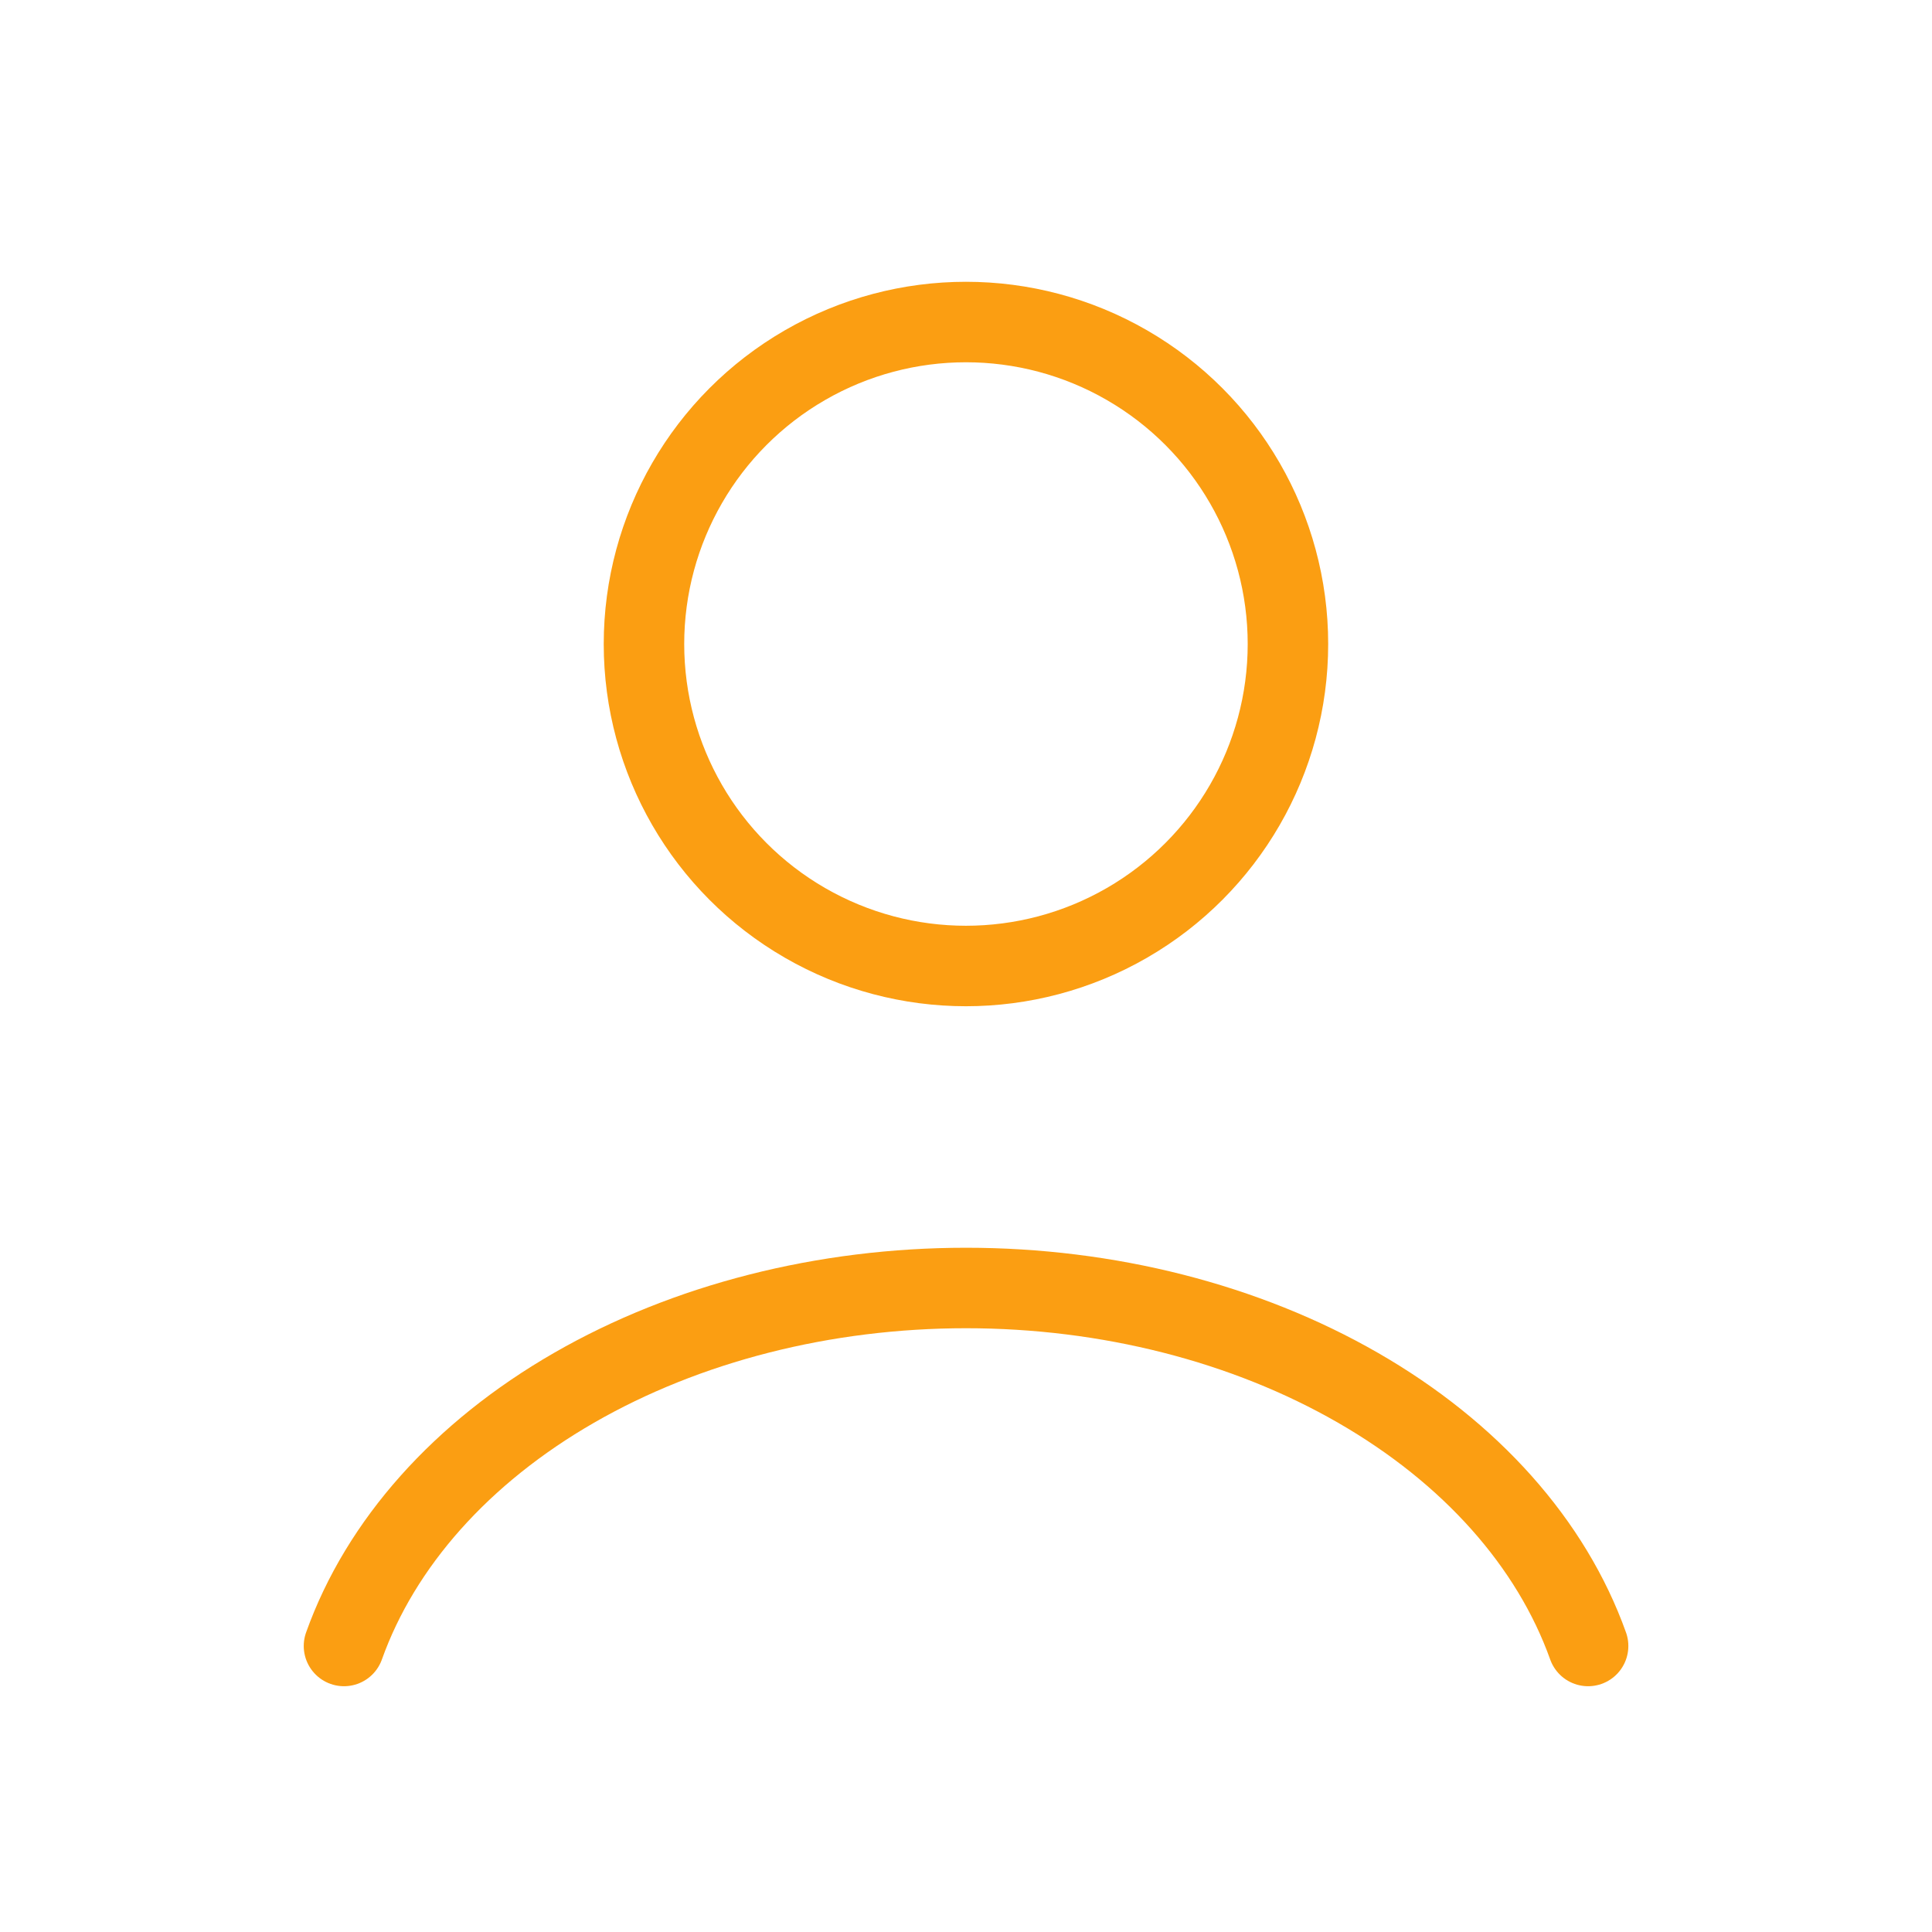
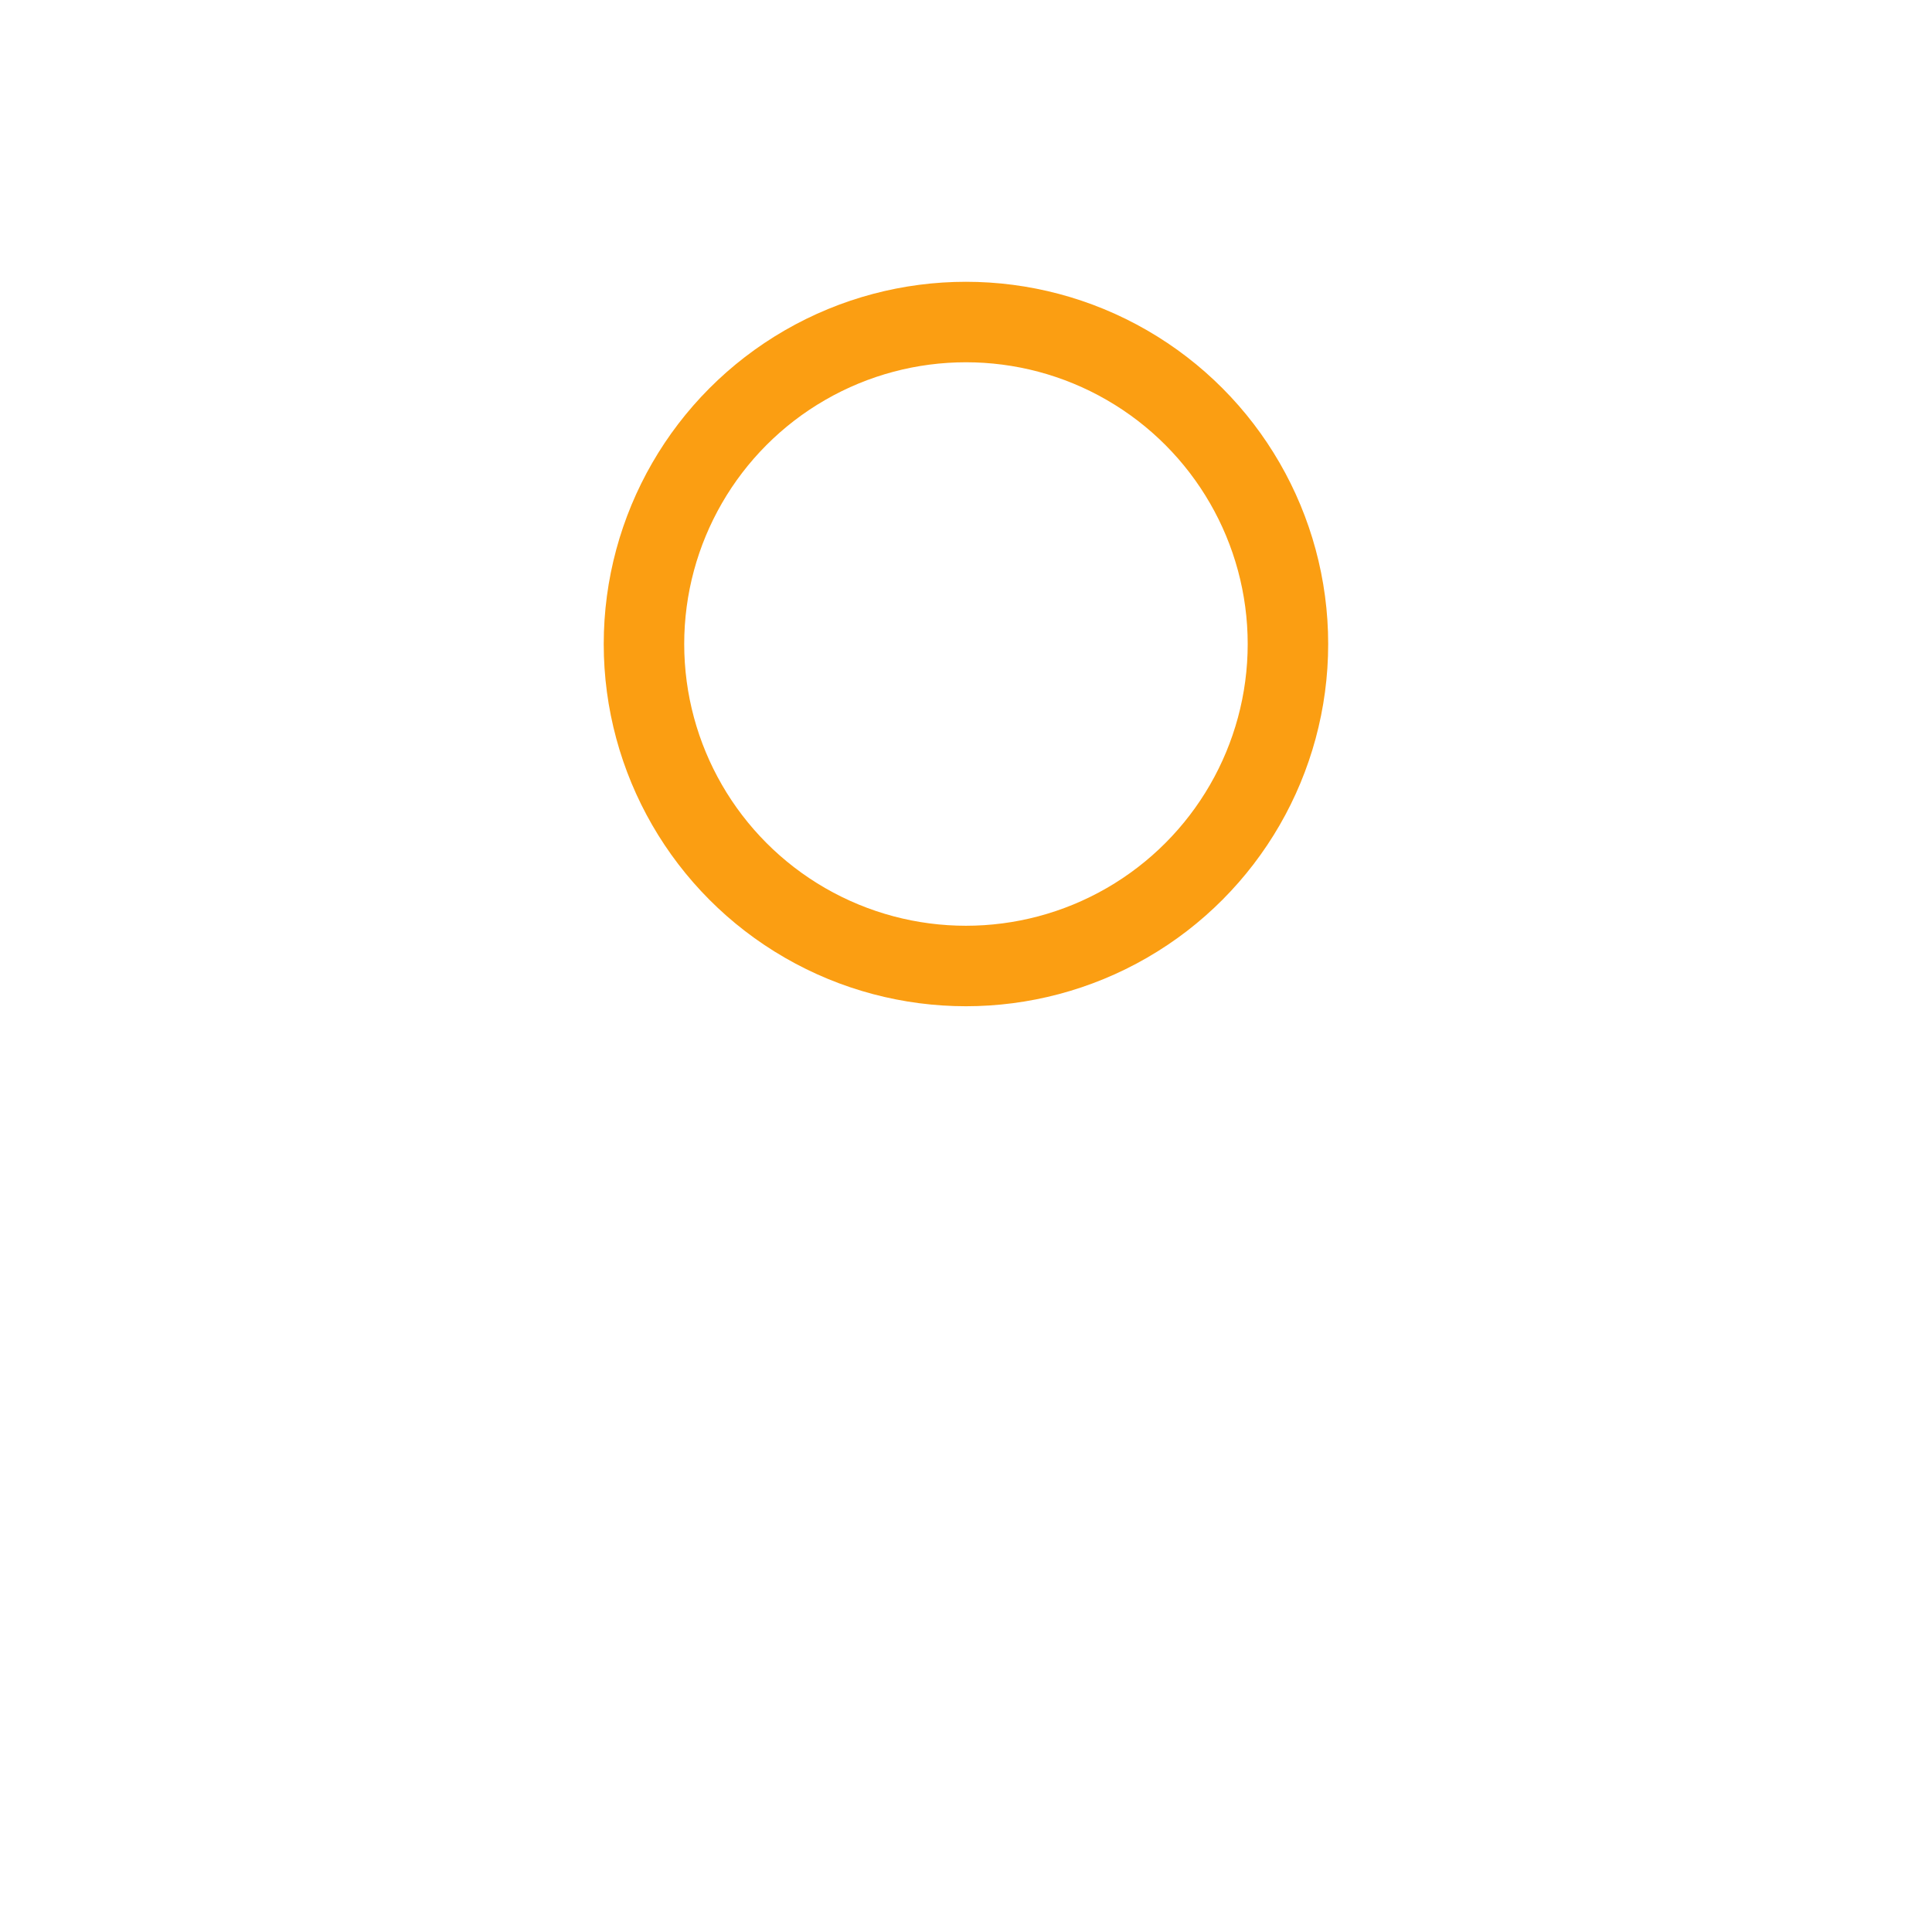
<svg xmlns="http://www.w3.org/2000/svg" width="44" height="44" viewBox="0 0 44 44" fill="none">
-   <path d="M36.168 37.486C35.332 35.147 33.491 33.081 30.929 31.607C28.368 30.132 25.229 29.333 22.001 29.333C18.772 29.333 15.634 30.132 13.072 31.607C10.511 33.081 8.669 35.147 7.834 37.486" stroke="#FB9E12" stroke-width="1.833" stroke-linecap="round" />
  <circle cx="21.999" cy="14.667" r="7.333" stroke="#FB9E12" stroke-width="1.833" stroke-linecap="round" />
</svg>